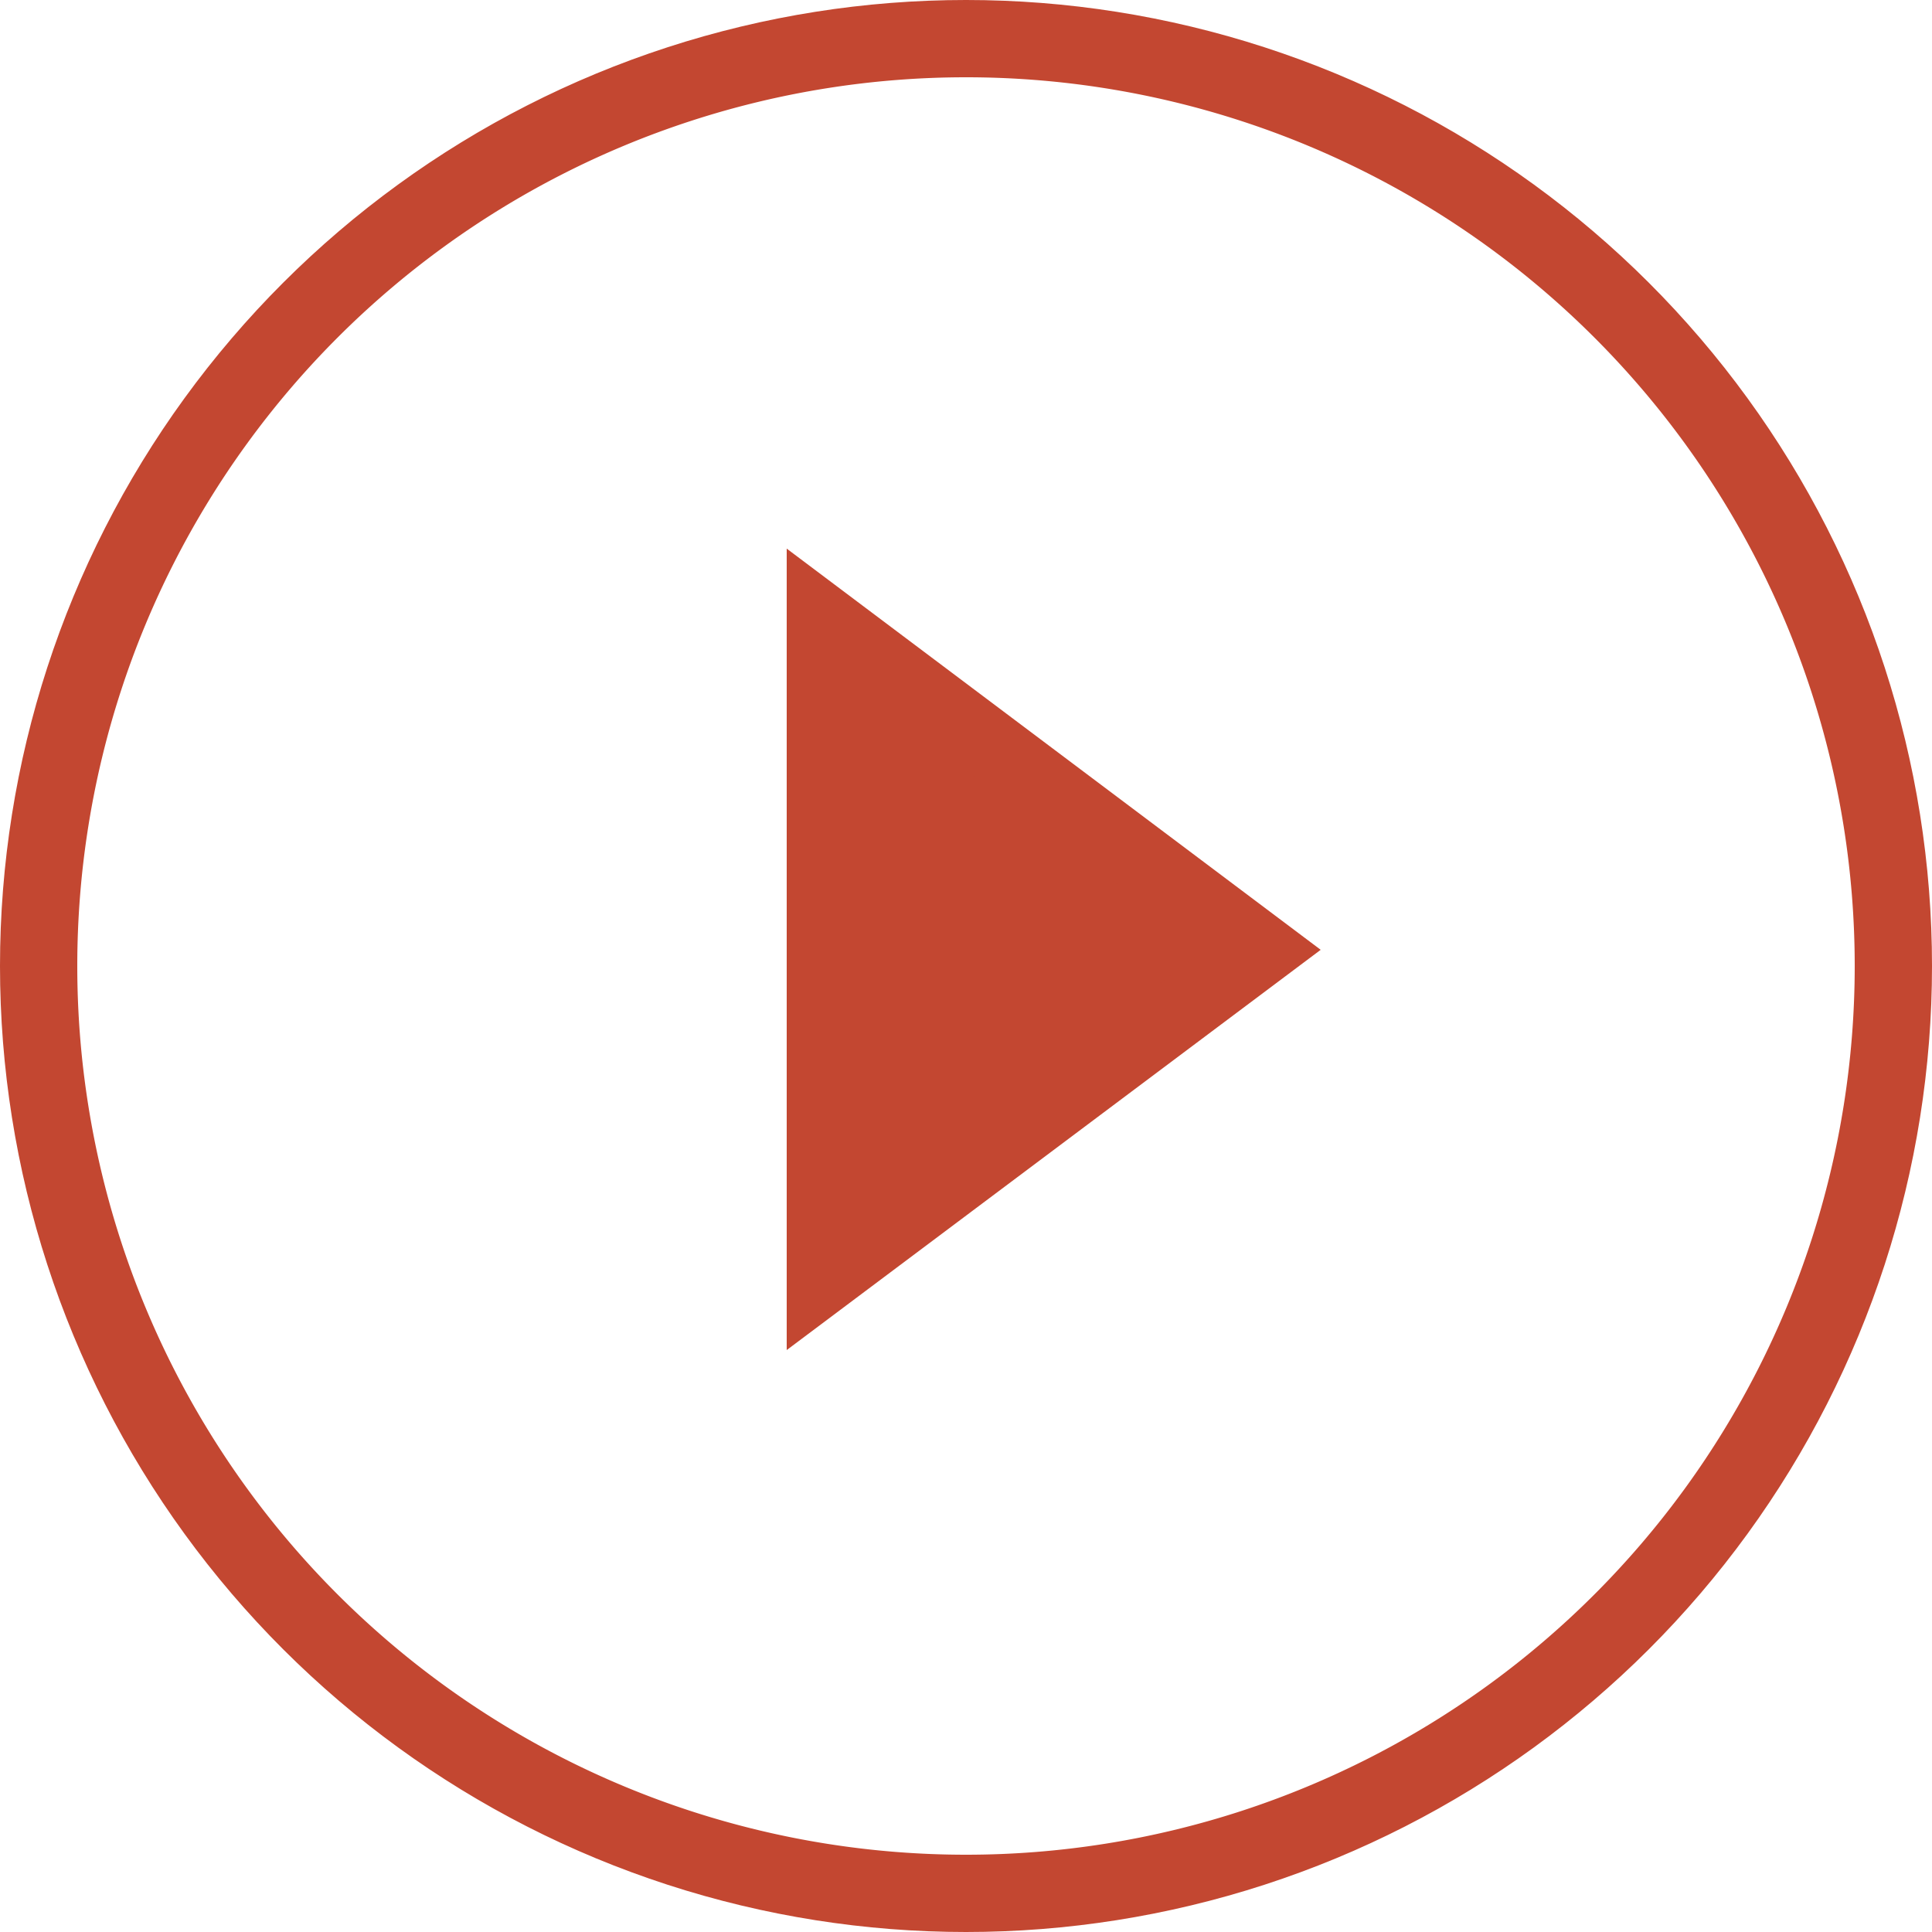
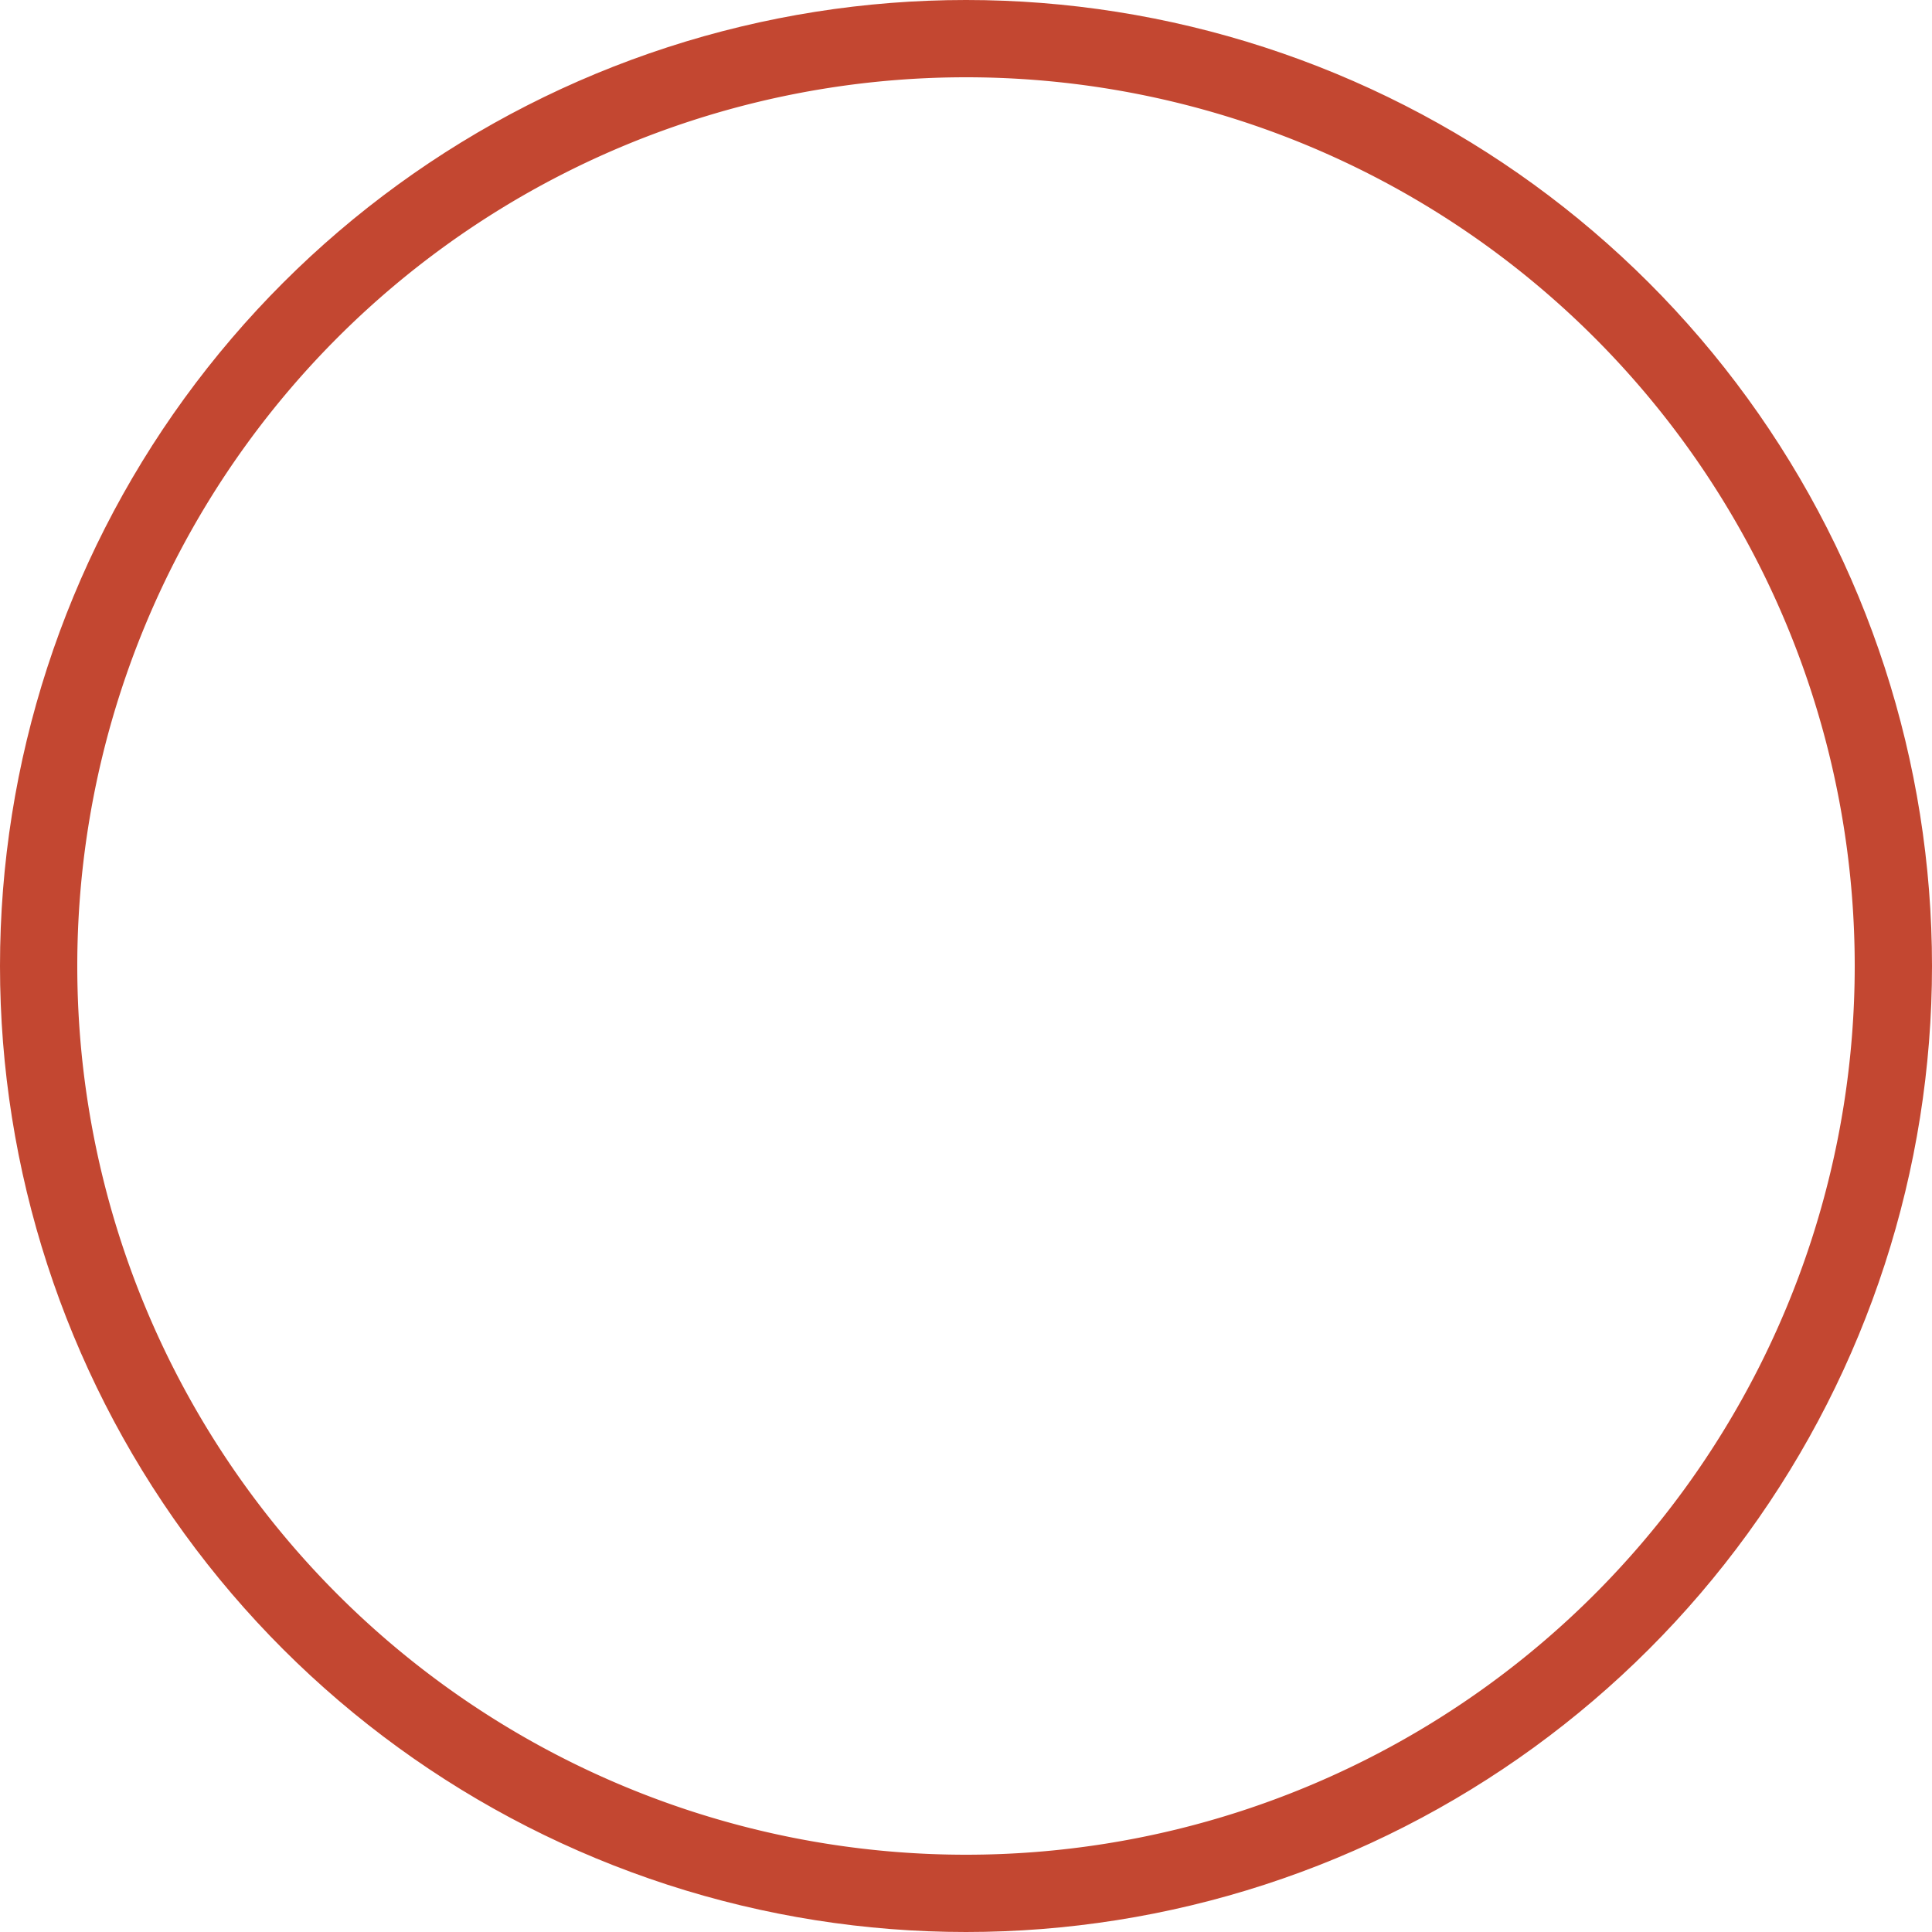
<svg xmlns="http://www.w3.org/2000/svg" xmlns:xlink="http://www.w3.org/1999/xlink" width="25" height="25" viewBox="0 0 25 25">
  <defs>
    <path id="8ntla" d="M3 15.5a12.5 12.5 0 1 1 25 0 12.5 12.5 0 0 1-25 0z" />
-     <path id="8ntlc" d="M19.34 15.29l-5.71 4.28V11z" />
    <clipPath id="8ntlb">
      <use fill="#fff" xlink:href="#8ntla" />
    </clipPath>
  </defs>
  <g>
    <g transform="translate(-3 -3)">
      <use fill="#fff" fill-opacity="0" stroke="#c34731" stroke-miterlimit="50" stroke-width="2" clip-path="url(&quot;#8ntlb&quot;)" xlink:href="#8ntla" />
    </g>
    <g transform="translate(-3 -3)">
      <use fill="#c34731" xlink:href="#8ntlc" />
      <use fill="#fff" fill-opacity="0" stroke="#c34731" stroke-miterlimit="50" stroke-width=".9" xlink:href="#8ntlc" />
    </g>
  </g>
</svg>